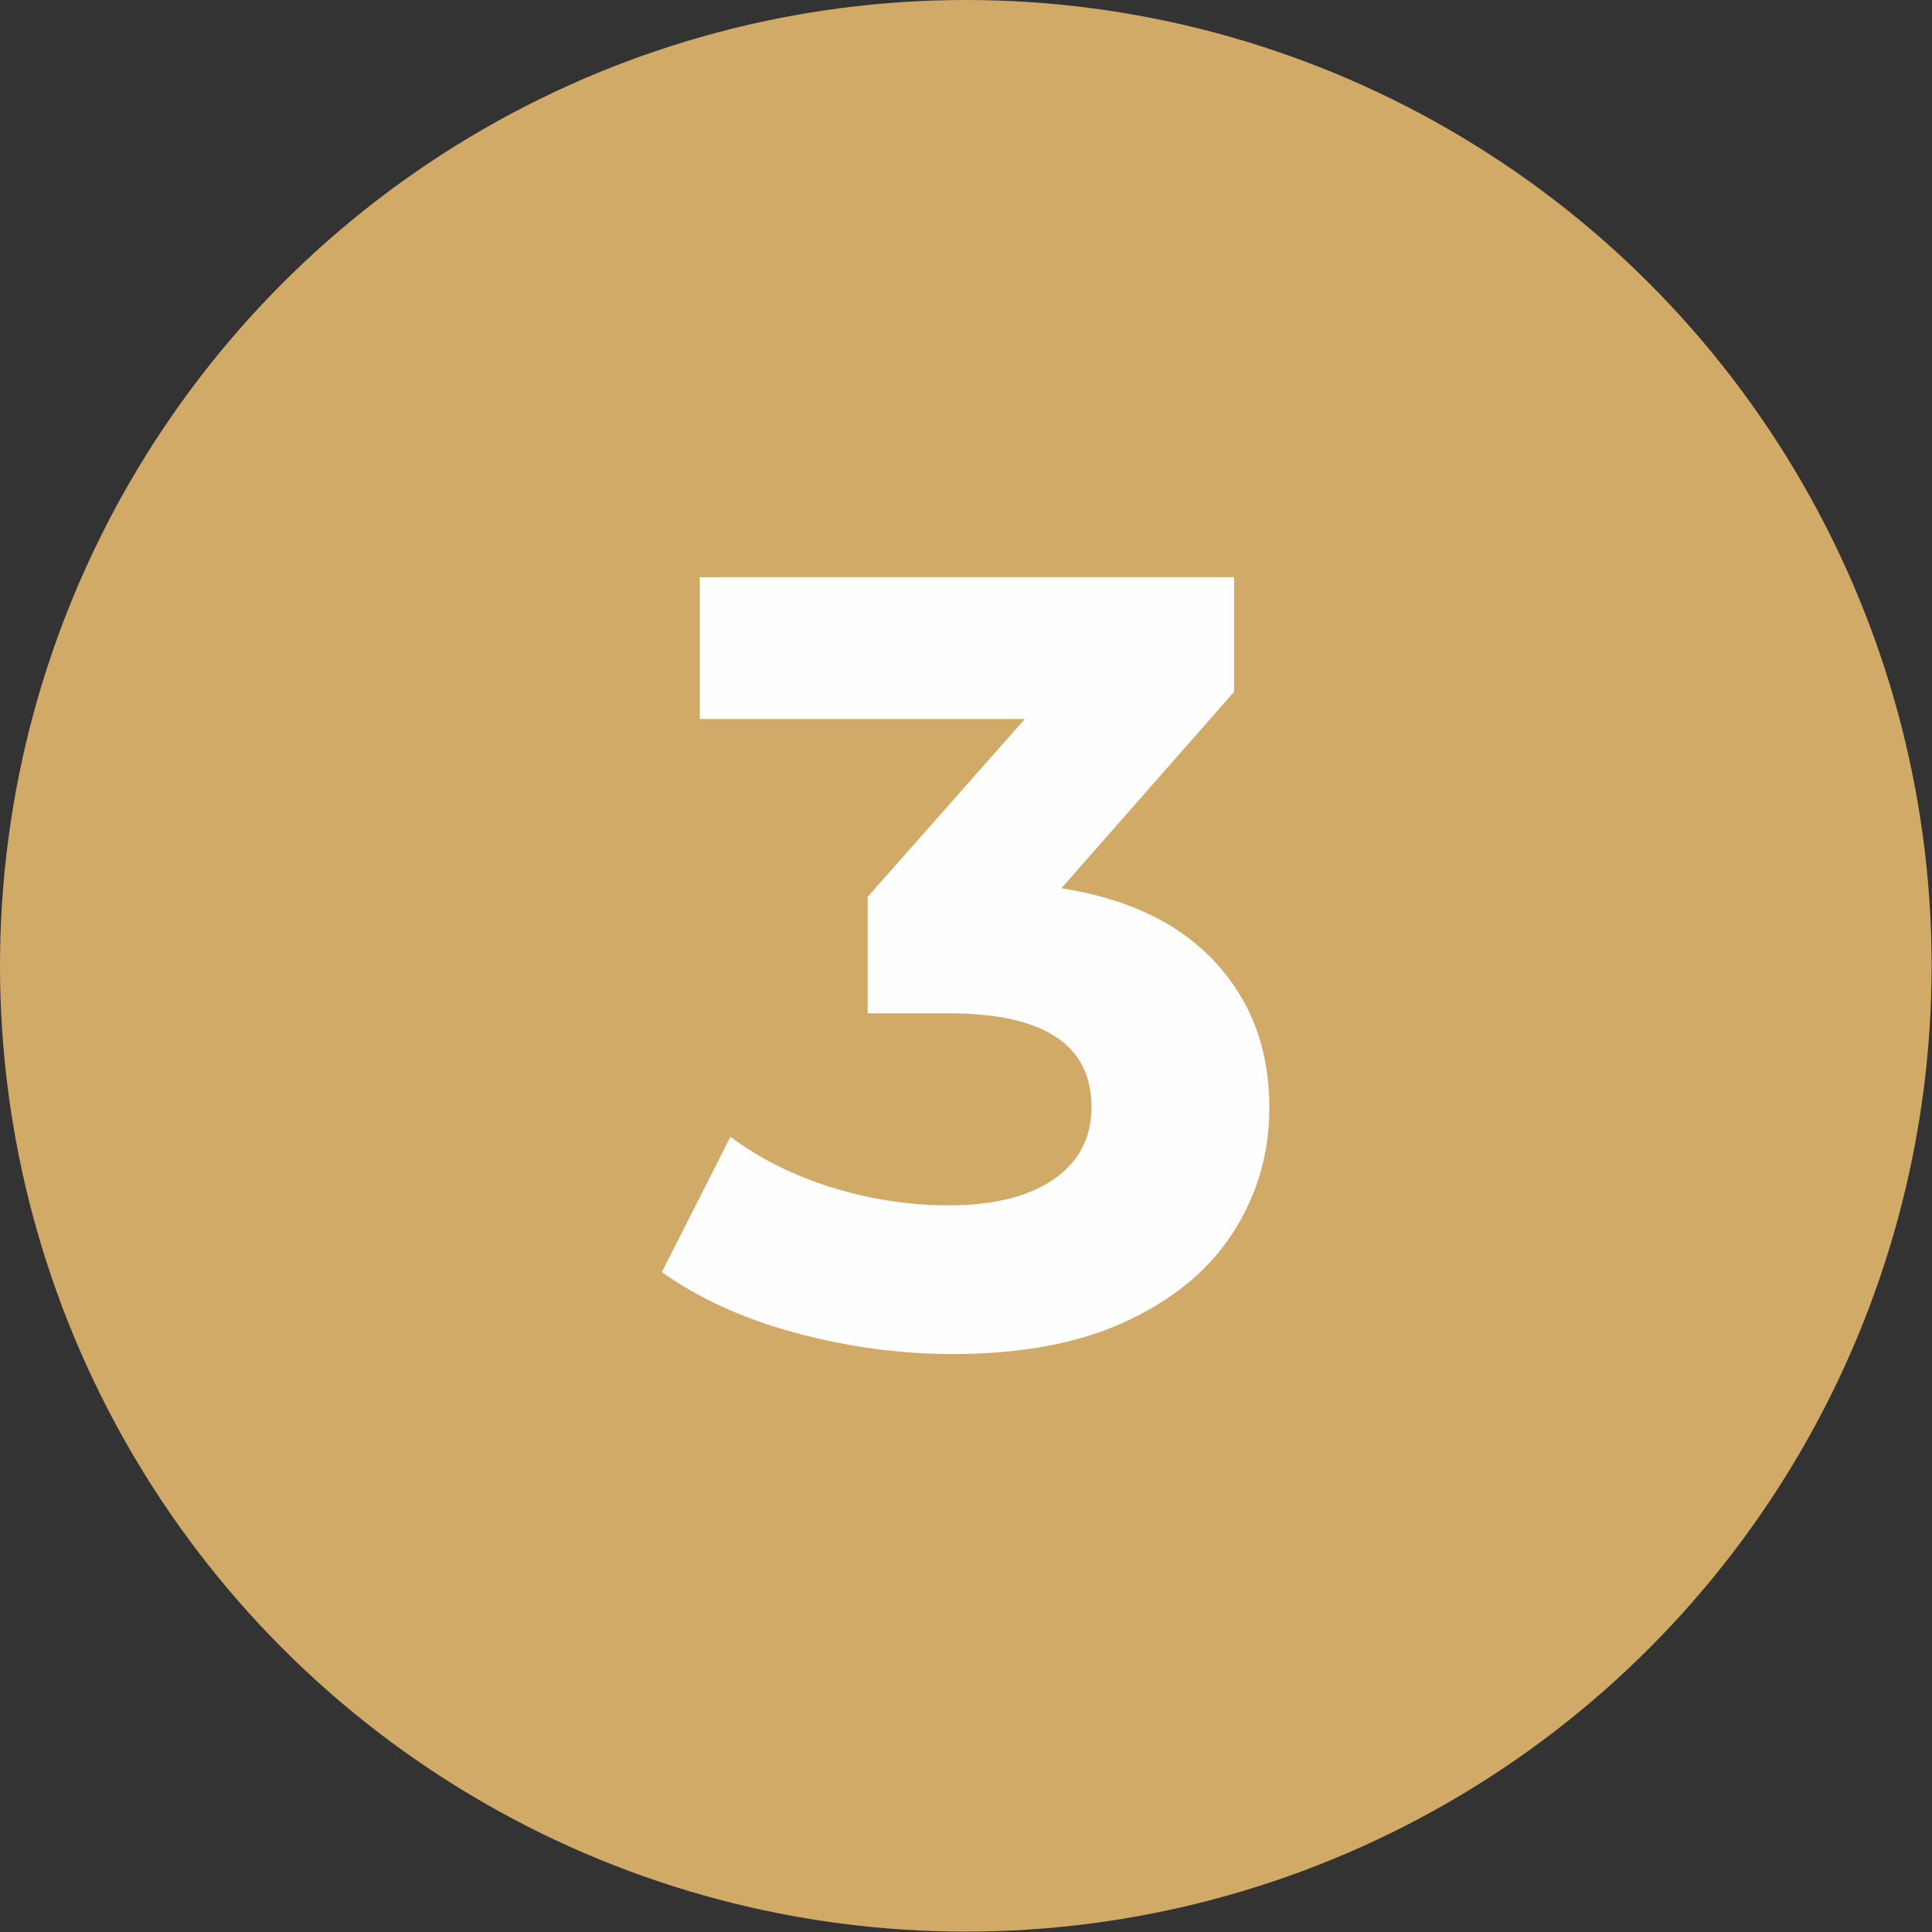
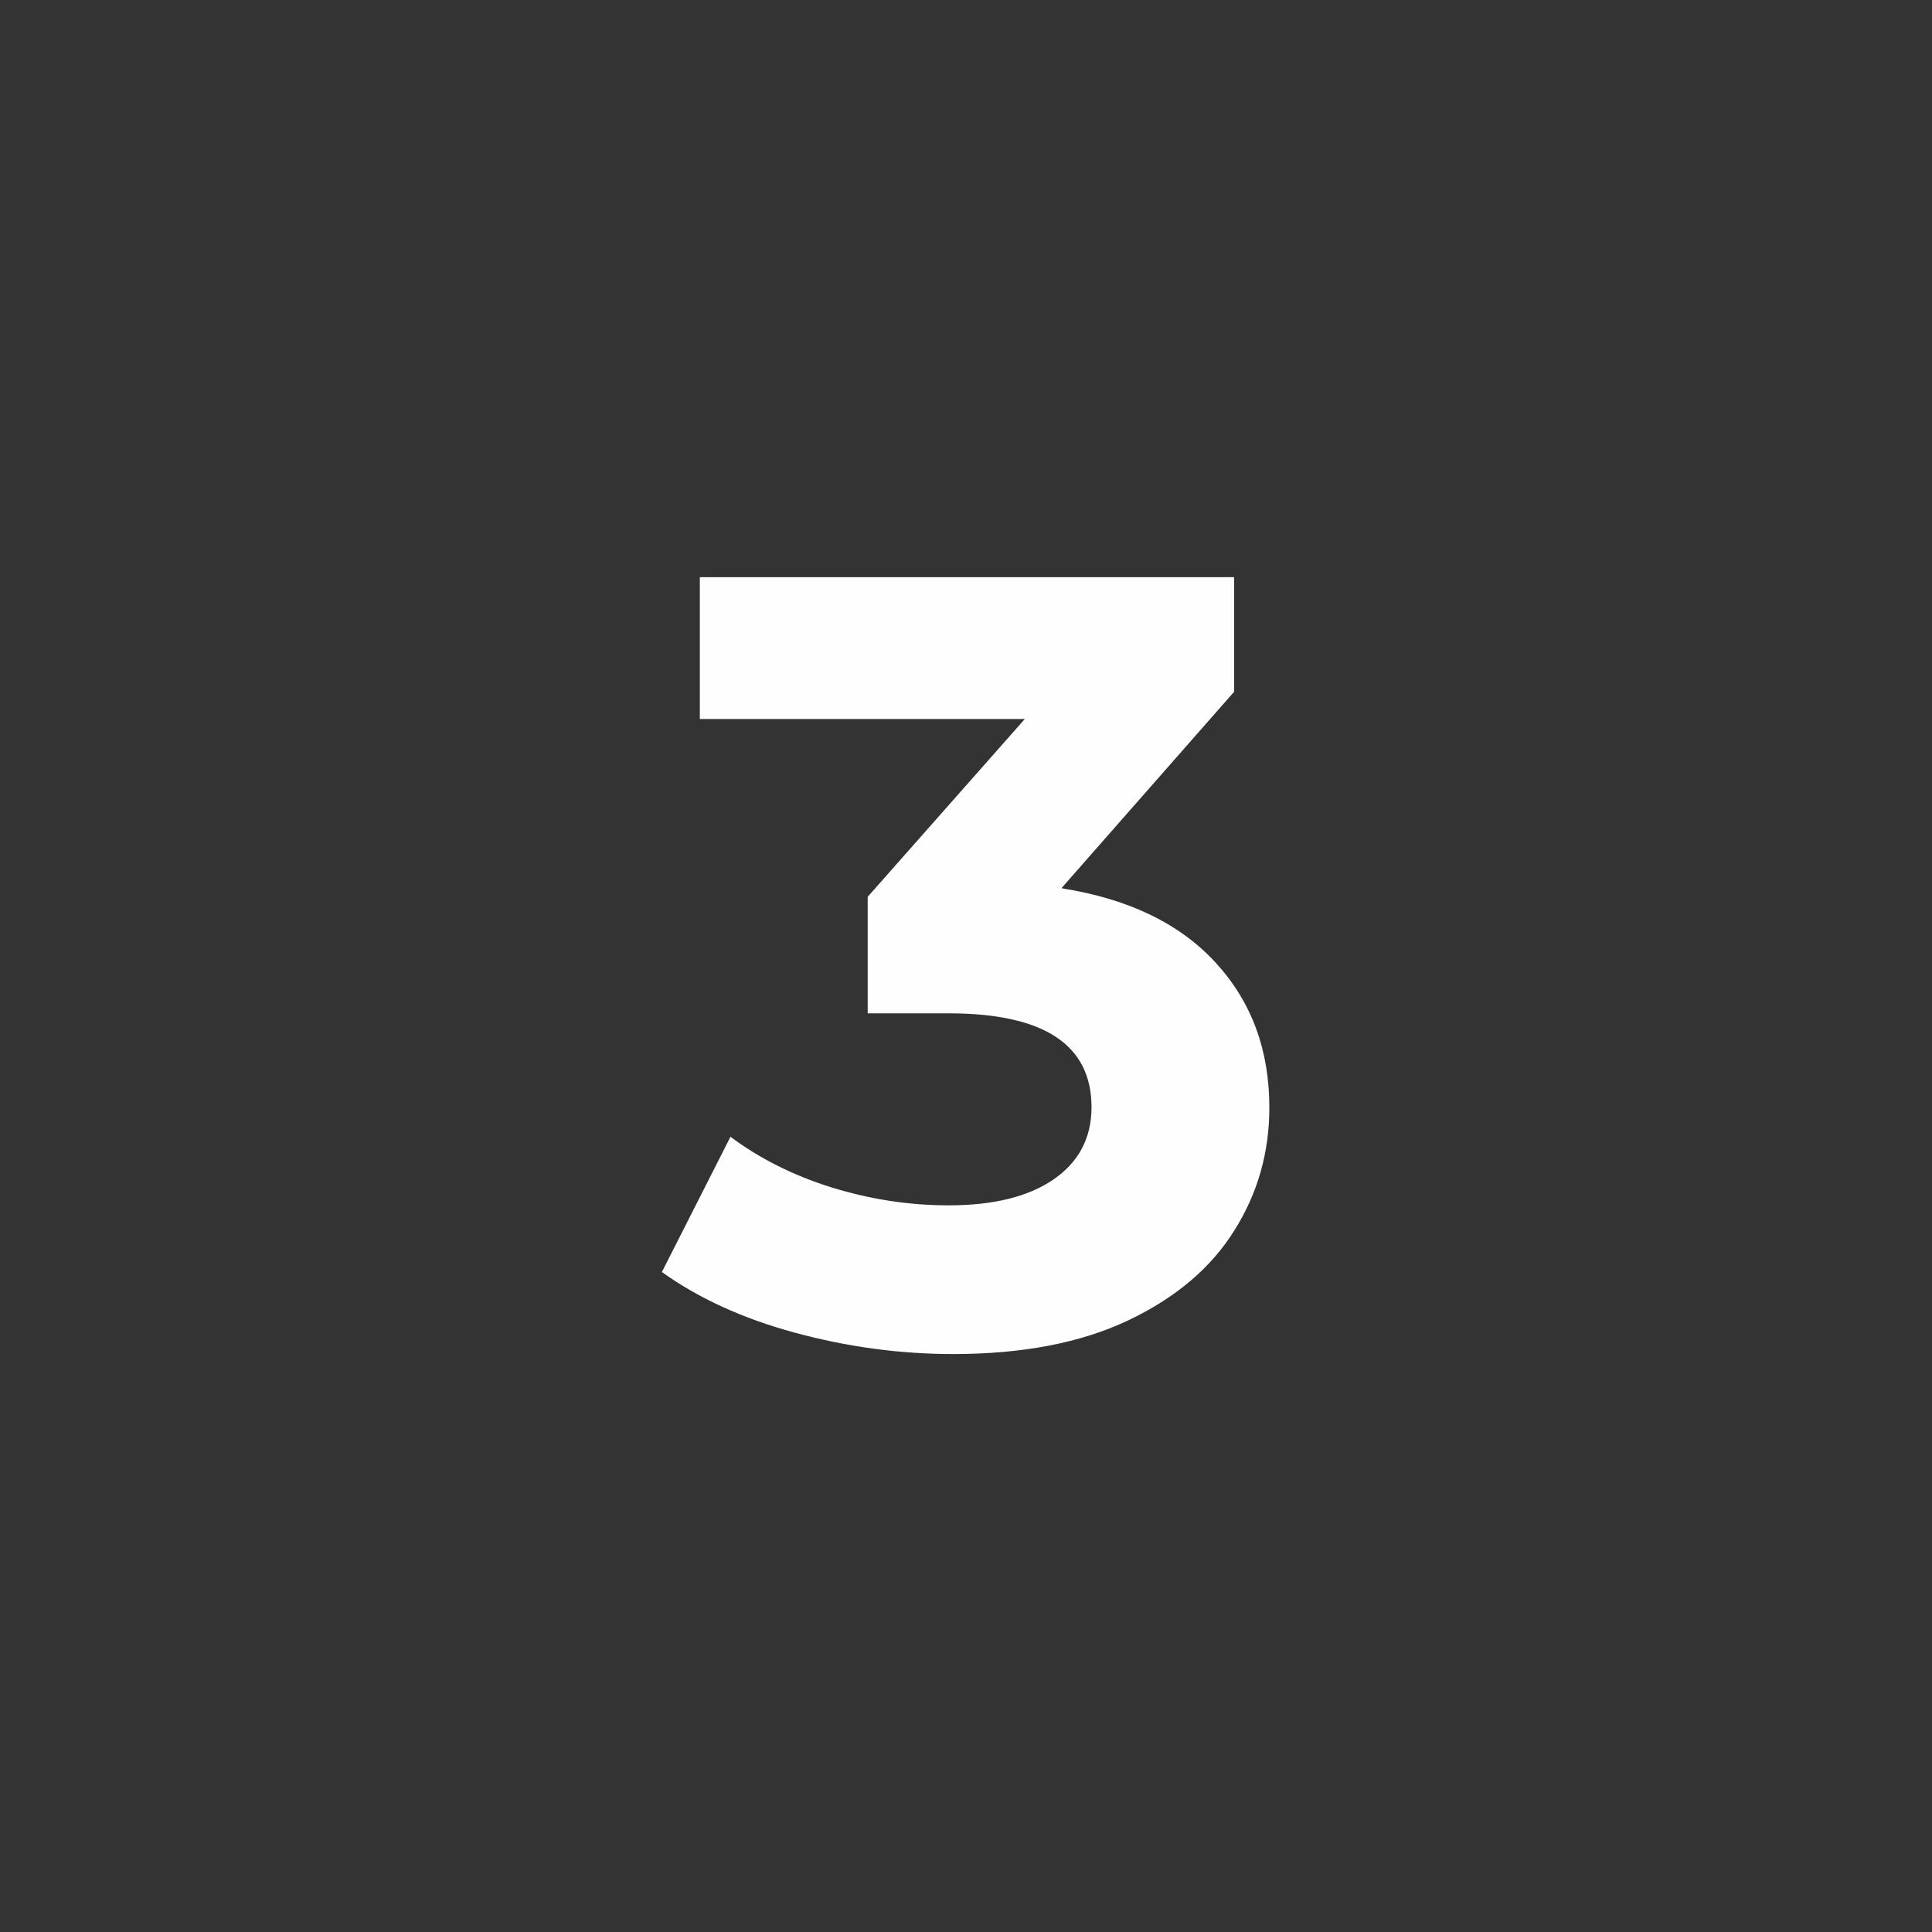
<svg xmlns="http://www.w3.org/2000/svg" xml:space="preserve" width="5mm" height="5mm" version="1.1" style="shape-rendering:geometricPrecision; text-rendering:geometricPrecision; image-rendering:optimizeQuality; fill-rule:evenodd; clip-rule:evenodd" viewBox="0 0 50.41 50.41">
  <rect x="0" y="0" width="50.41" height="50.41" fill="#333333" stroke="none" />
  <defs>
    <style type="text/css"> .fil0 {fill:#D1AA67} .fil1 {fill:#FEFEFE;fill-rule:nonzero} </style>
  </defs>
  <g id="Слой_x0020_1">
-     <circle class="fil0" cx="25.2" cy="25.2" r="25.2" />
-     <path class="fil1" d="M27.72 23.18c1.75,0.28 3.08,0.93 4.01,1.95 0.93,1.02 1.39,2.27 1.39,3.77 0,1.16 -0.3,2.23 -0.91,3.2 -0.61,0.98 -1.53,1.76 -2.77,2.35 -1.24,0.59 -2.77,0.88 -4.57,0.88 -1.4,0 -2.78,-0.19 -4.14,-0.56 -1.36,-0.37 -2.51,-0.9 -3.46,-1.58l1.79 -3.53c0.76,0.57 1.64,1.01 2.63,1.32 1,0.31 2.02,0.47 3.06,0.47 1.16,0 2.07,-0.22 2.73,-0.67 0.66,-0.45 1,-1.08 1,-1.89 0,-1.63 -1.24,-2.45 -3.73,-2.45l-2.11 0 0 -3.04 4.1 -4.64 -8.48 0 0 -3.7 13.94 0 0 2.99 -4.5 5.12z" />
+     <path class="fil1" d="M27.72 23.18c1.75,0.28 3.08,0.93 4.01,1.95 0.93,1.02 1.39,2.27 1.39,3.77 0,1.16 -0.3,2.23 -0.91,3.2 -0.61,0.98 -1.53,1.76 -2.77,2.35 -1.24,0.59 -2.77,0.88 -4.57,0.88 -1.4,0 -2.78,-0.19 -4.14,-0.56 -1.36,-0.37 -2.51,-0.9 -3.46,-1.58l1.79 -3.53c0.76,0.57 1.64,1.01 2.63,1.32 1,0.31 2.02,0.47 3.06,0.47 1.16,0 2.07,-0.22 2.73,-0.67 0.66,-0.45 1,-1.08 1,-1.89 0,-1.63 -1.24,-2.45 -3.73,-2.45l-2.11 0 0 -3.04 4.1 -4.64 -8.48 0 0 -3.7 13.94 0 0 2.99 -4.5 5.12" />
  </g>
</svg>